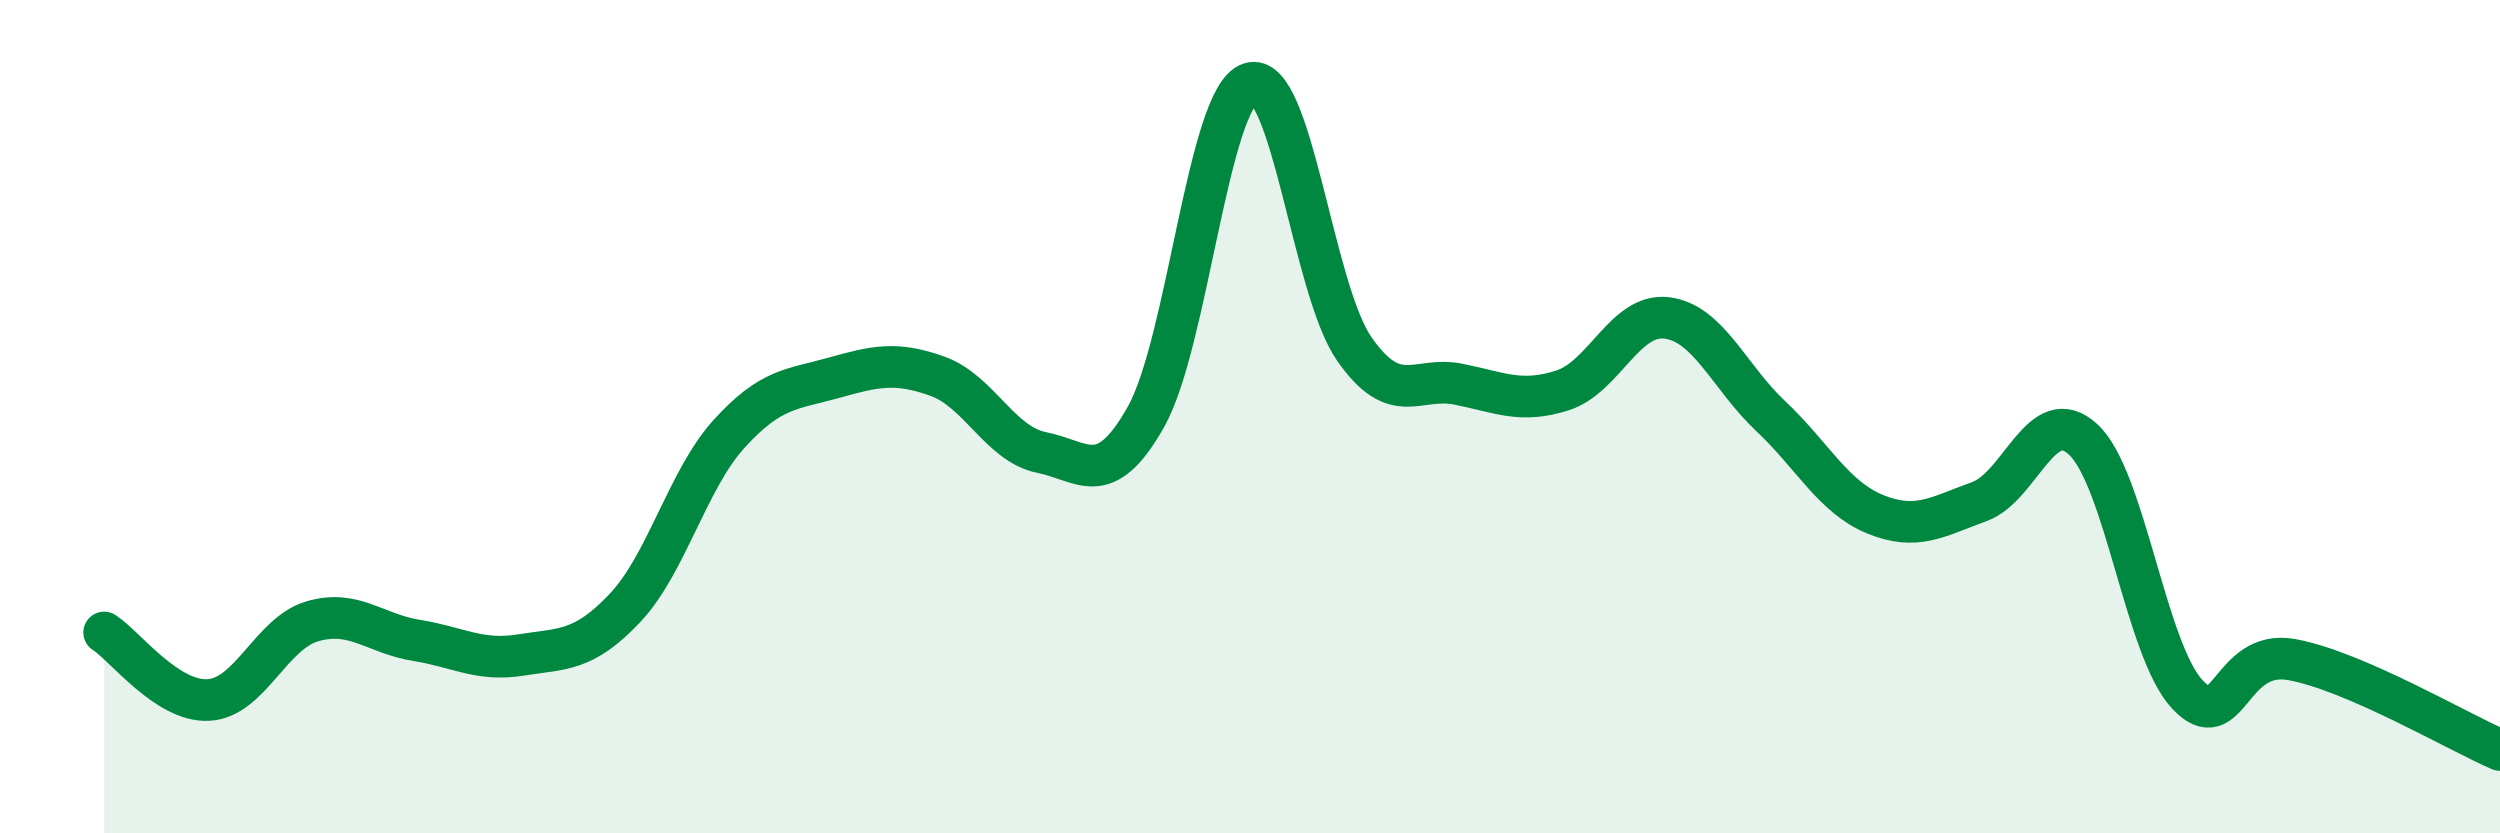
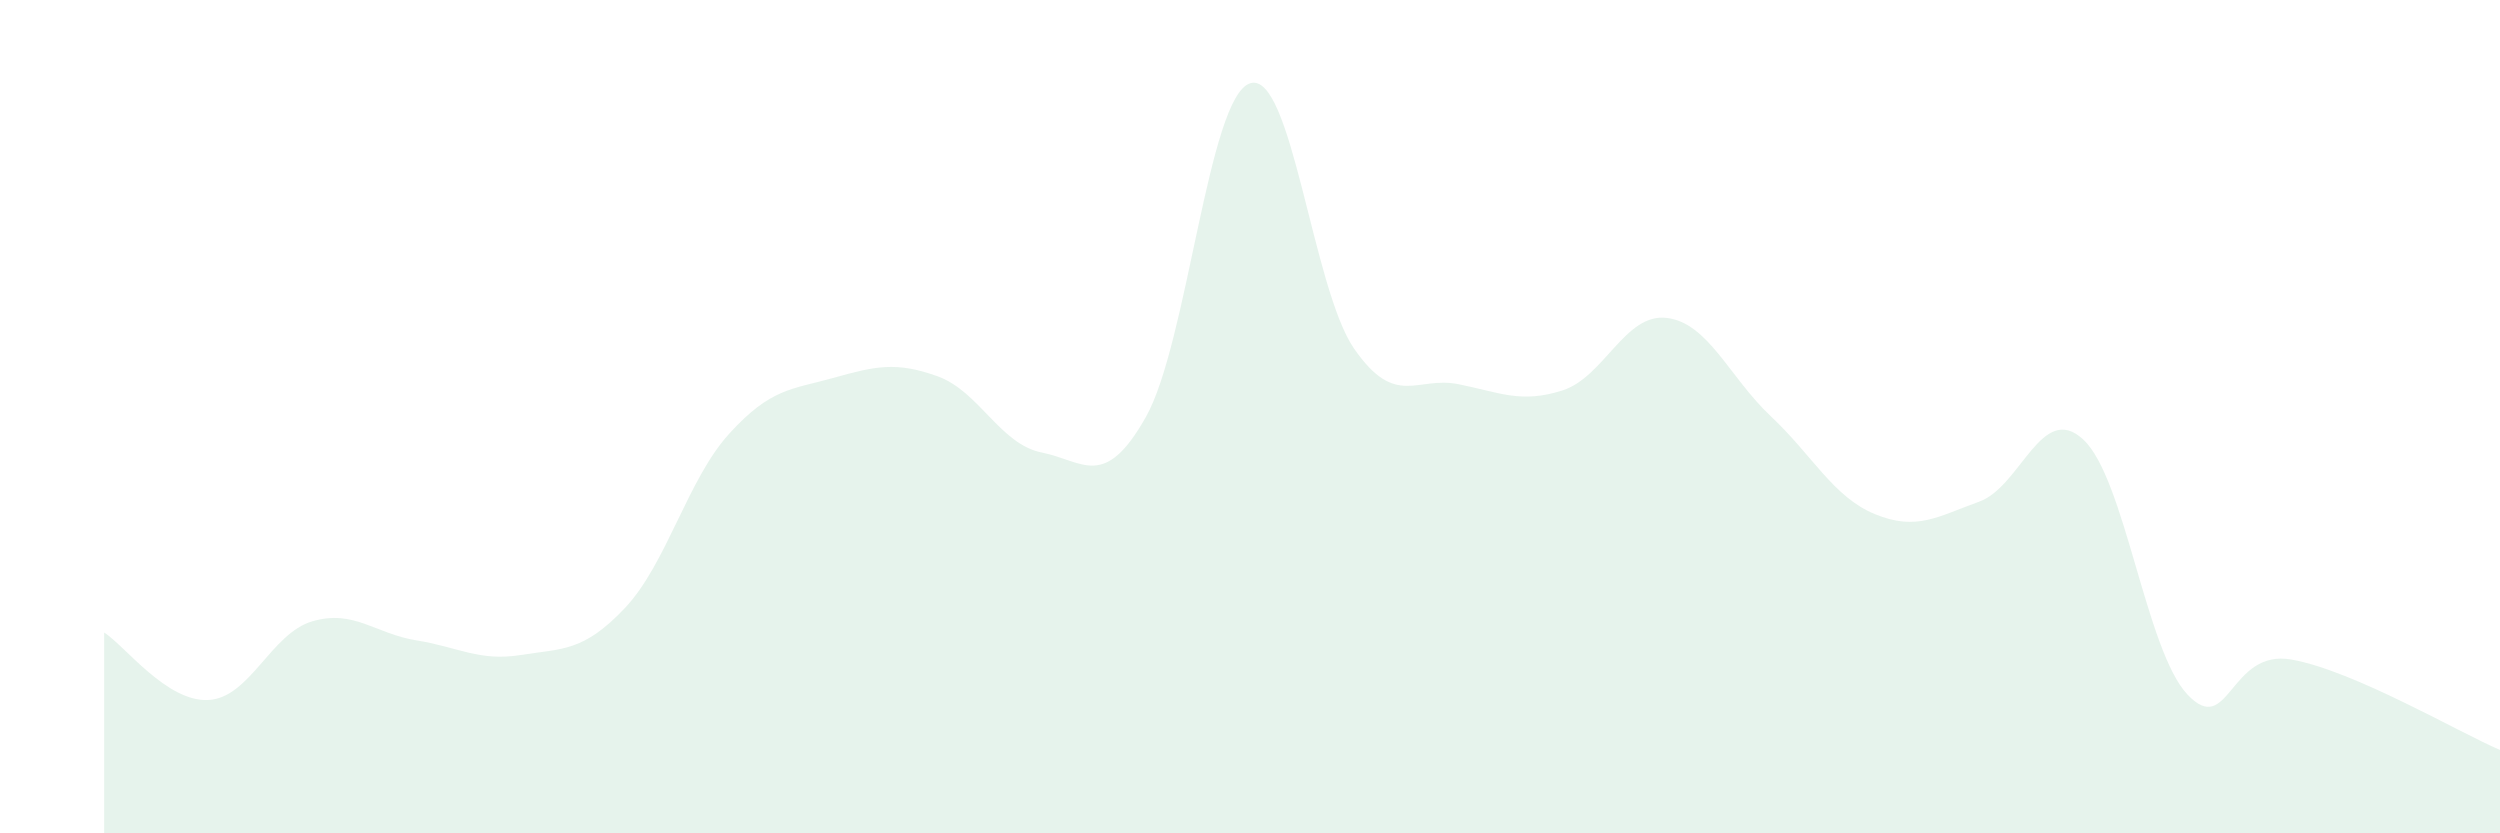
<svg xmlns="http://www.w3.org/2000/svg" width="60" height="20" viewBox="0 0 60 20">
  <path d="M 2.5,15.18 C 3,15.5 4,16.85 5,16.8 C 6,16.75 6.5,15.2 7.5,14.91 C 8.5,14.62 9,15.21 10,15.37 C 11,15.53 11.5,15.88 12.5,15.72 C 13.5,15.56 14,15.65 15,14.59 C 16,13.53 16.5,11.51 17.5,10.41 C 18.5,9.31 19,9.35 20,9.07 C 21,8.79 21.5,8.67 22.5,9.03 C 23.5,9.39 24,10.66 25,10.86 C 26,11.06 26.5,11.78 27.5,10.01 C 28.5,8.24 29,2.33 30,2 C 31,1.67 31.5,6.93 32.5,8.37 C 33.5,9.81 34,9.02 35,9.22 C 36,9.42 36.5,9.69 37.5,9.37 C 38.5,9.05 39,7.51 40,7.63 C 41,7.75 41.5,9.05 42.5,9.99 C 43.5,10.93 44,11.93 45,12.34 C 46,12.75 46.5,12.4 47.5,12.04 C 48.5,11.68 49,9.62 50,10.55 C 51,11.48 51.5,15.61 52.5,16.67 C 53.5,17.73 53.5,15.56 55,15.83 C 56.5,16.1 59,17.57 60,18L60 20L2.5 20Z" fill="#008740" opacity="0.1" stroke-linecap="round" stroke-linejoin="round" />
-   <path d="M 2.5,15.18 C 3,15.5 4,16.85 5,16.8 C 6,16.75 6.5,15.2 7.5,14.91 C 8.5,14.62 9,15.21 10,15.37 C 11,15.53 11.5,15.88 12.5,15.72 C 13.5,15.56 14,15.65 15,14.59 C 16,13.53 16.5,11.51 17.5,10.41 C 18.5,9.31 19,9.35 20,9.07 C 21,8.79 21.5,8.67 22.5,9.03 C 23.5,9.39 24,10.66 25,10.86 C 26,11.06 26.5,11.78 27.5,10.01 C 28.5,8.24 29,2.33 30,2 C 31,1.67 31.5,6.93 32.5,8.37 C 33.5,9.81 34,9.02 35,9.22 C 36,9.42 36.5,9.69 37.5,9.37 C 38.5,9.05 39,7.51 40,7.63 C 41,7.75 41.5,9.05 42.5,9.99 C 43.5,10.93 44,11.93 45,12.34 C 46,12.75 46.5,12.4 47.5,12.04 C 48.5,11.68 49,9.62 50,10.55 C 51,11.48 51.5,15.61 52.5,16.67 C 53.5,17.73 53.5,15.56 55,15.83 C 56.5,16.1 59,17.57 60,18" stroke="#008740" stroke-width="1" fill="none" stroke-linecap="round" stroke-linejoin="round" />
</svg>